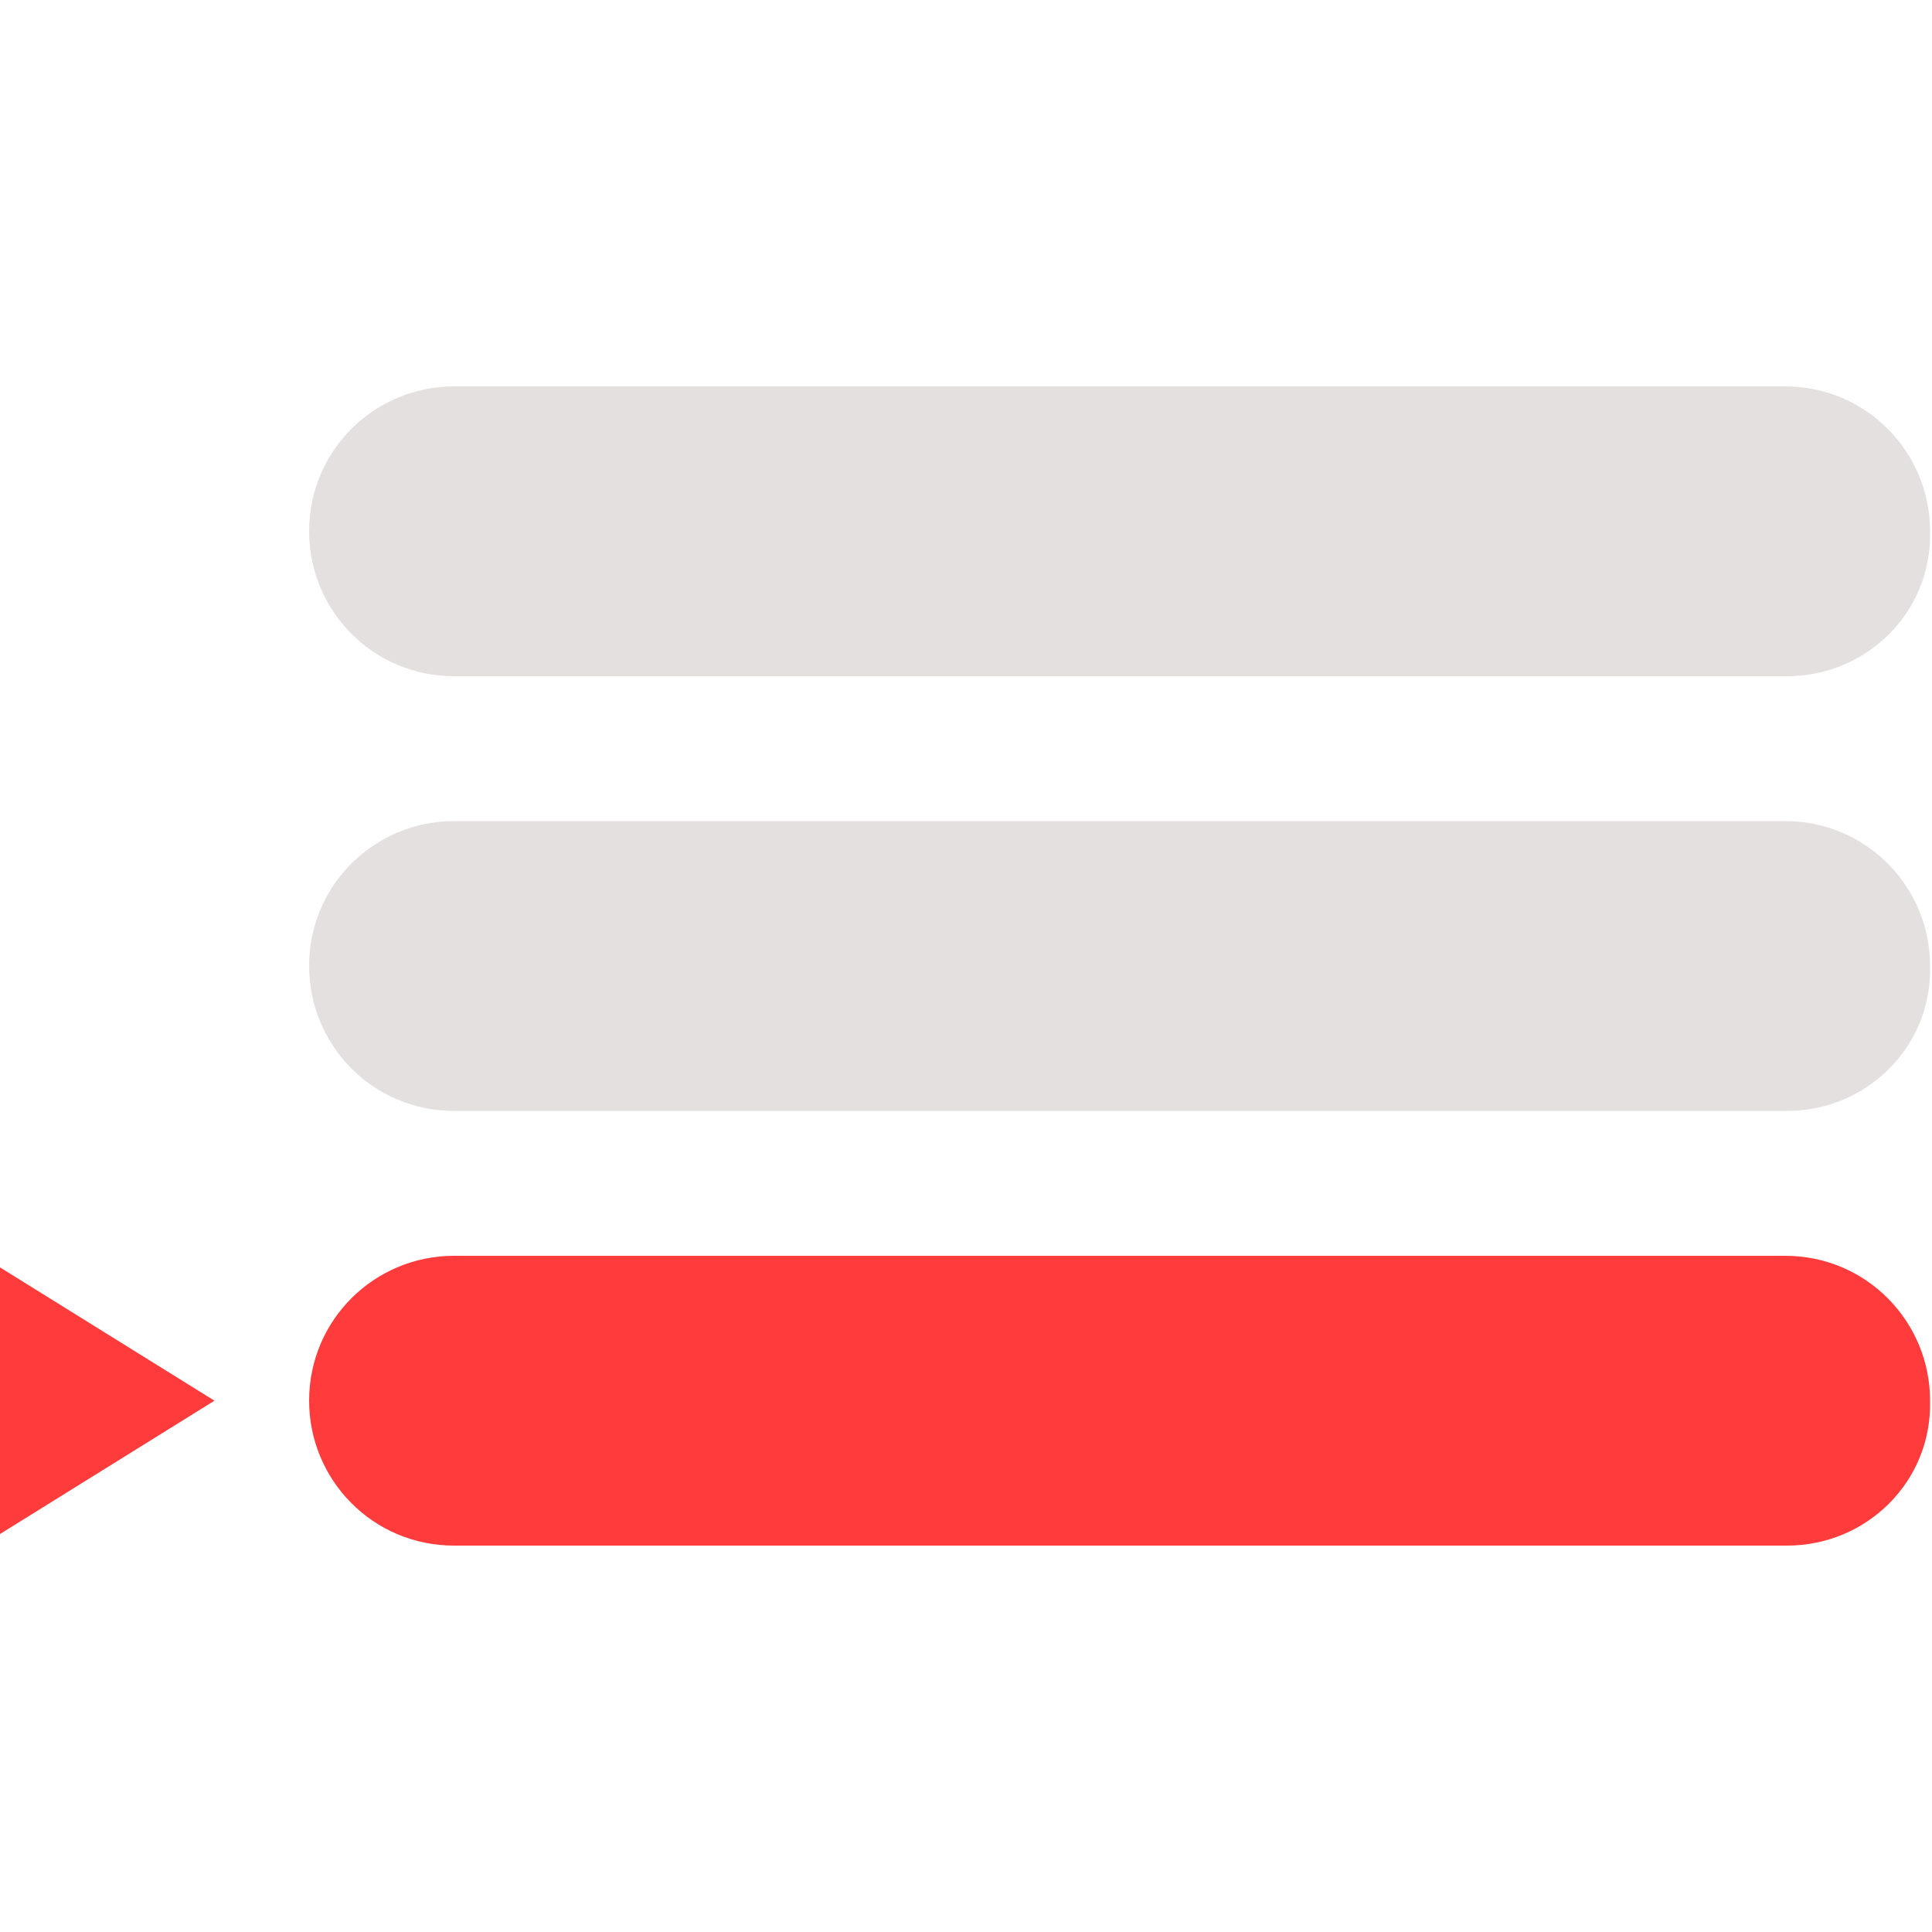
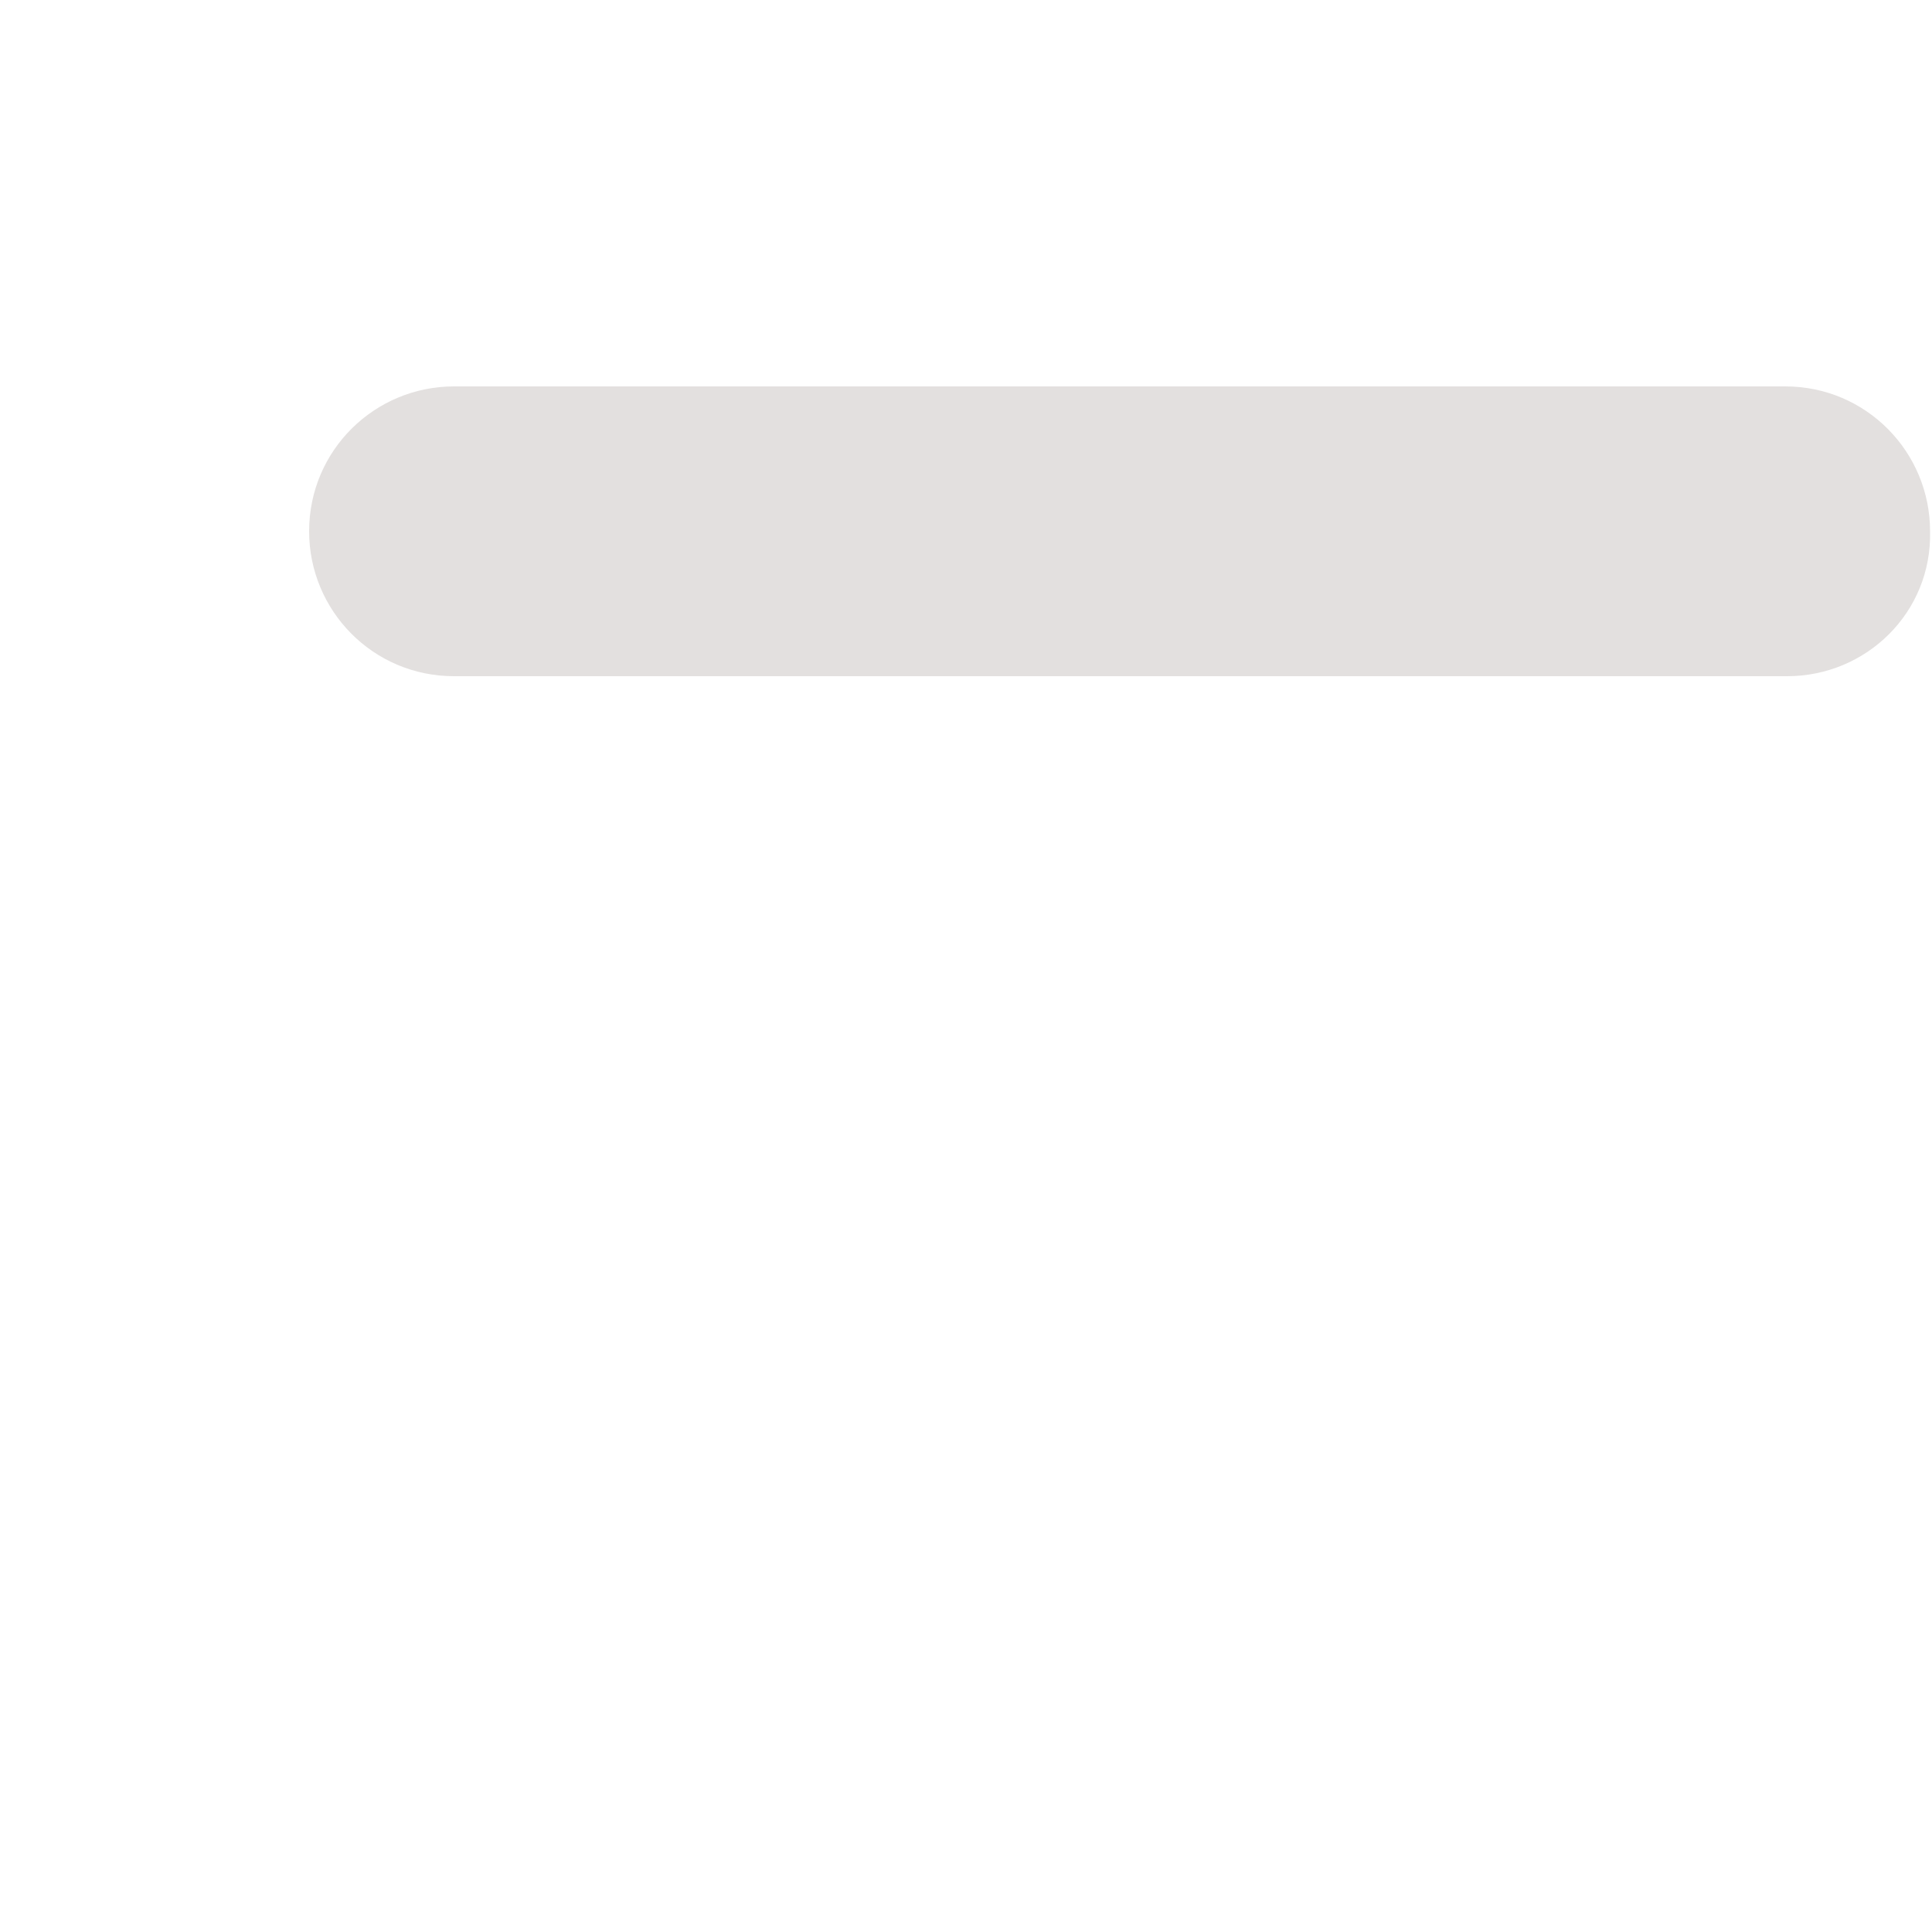
<svg xmlns="http://www.w3.org/2000/svg" version="1.1" id="レイヤー_1" x="0px" y="0px" viewBox="0 0 100 100" style="enable-background:new 0 0 100 100;" xml:space="preserve">
  <style type="text/css">
	.st0{fill:#E3E0DF;}
	.st1{fill:#FF3B3B;}
</style>
  <g>
    <path class="st0" d="M92.5,35H23.5c-4.2,0-7.5-3.4-7.5-7.5v0c0-4.2,3.4-7.5,7.5-7.5h68.9c4.2,0,7.5,3.4,7.5,7.5v0   C100,31.7,96.6,35,92.5,35z" />
-     <path class="st0" d="M92.5,57.5H23.5c-4.2,0-7.5-3.4-7.5-7.5v0c0-4.2,3.4-7.5,7.5-7.5h68.9c4.2,0,7.5,3.4,7.5,7.5v0   C100,54.2,96.6,57.5,92.5,57.5z" />
-     <path class="st1" d="M92.5,80H23.5c-4.2,0-7.5-3.4-7.5-7.5v0c0-4.2,3.4-7.5,7.5-7.5h68.9c4.2,0,7.5,3.4,7.5,7.5v0   C100,76.7,96.6,80,92.5,80z" />
-     <polygon class="st1" points="11.1,72.5 0,65.6 0,79.4  " />
  </g>
</svg>